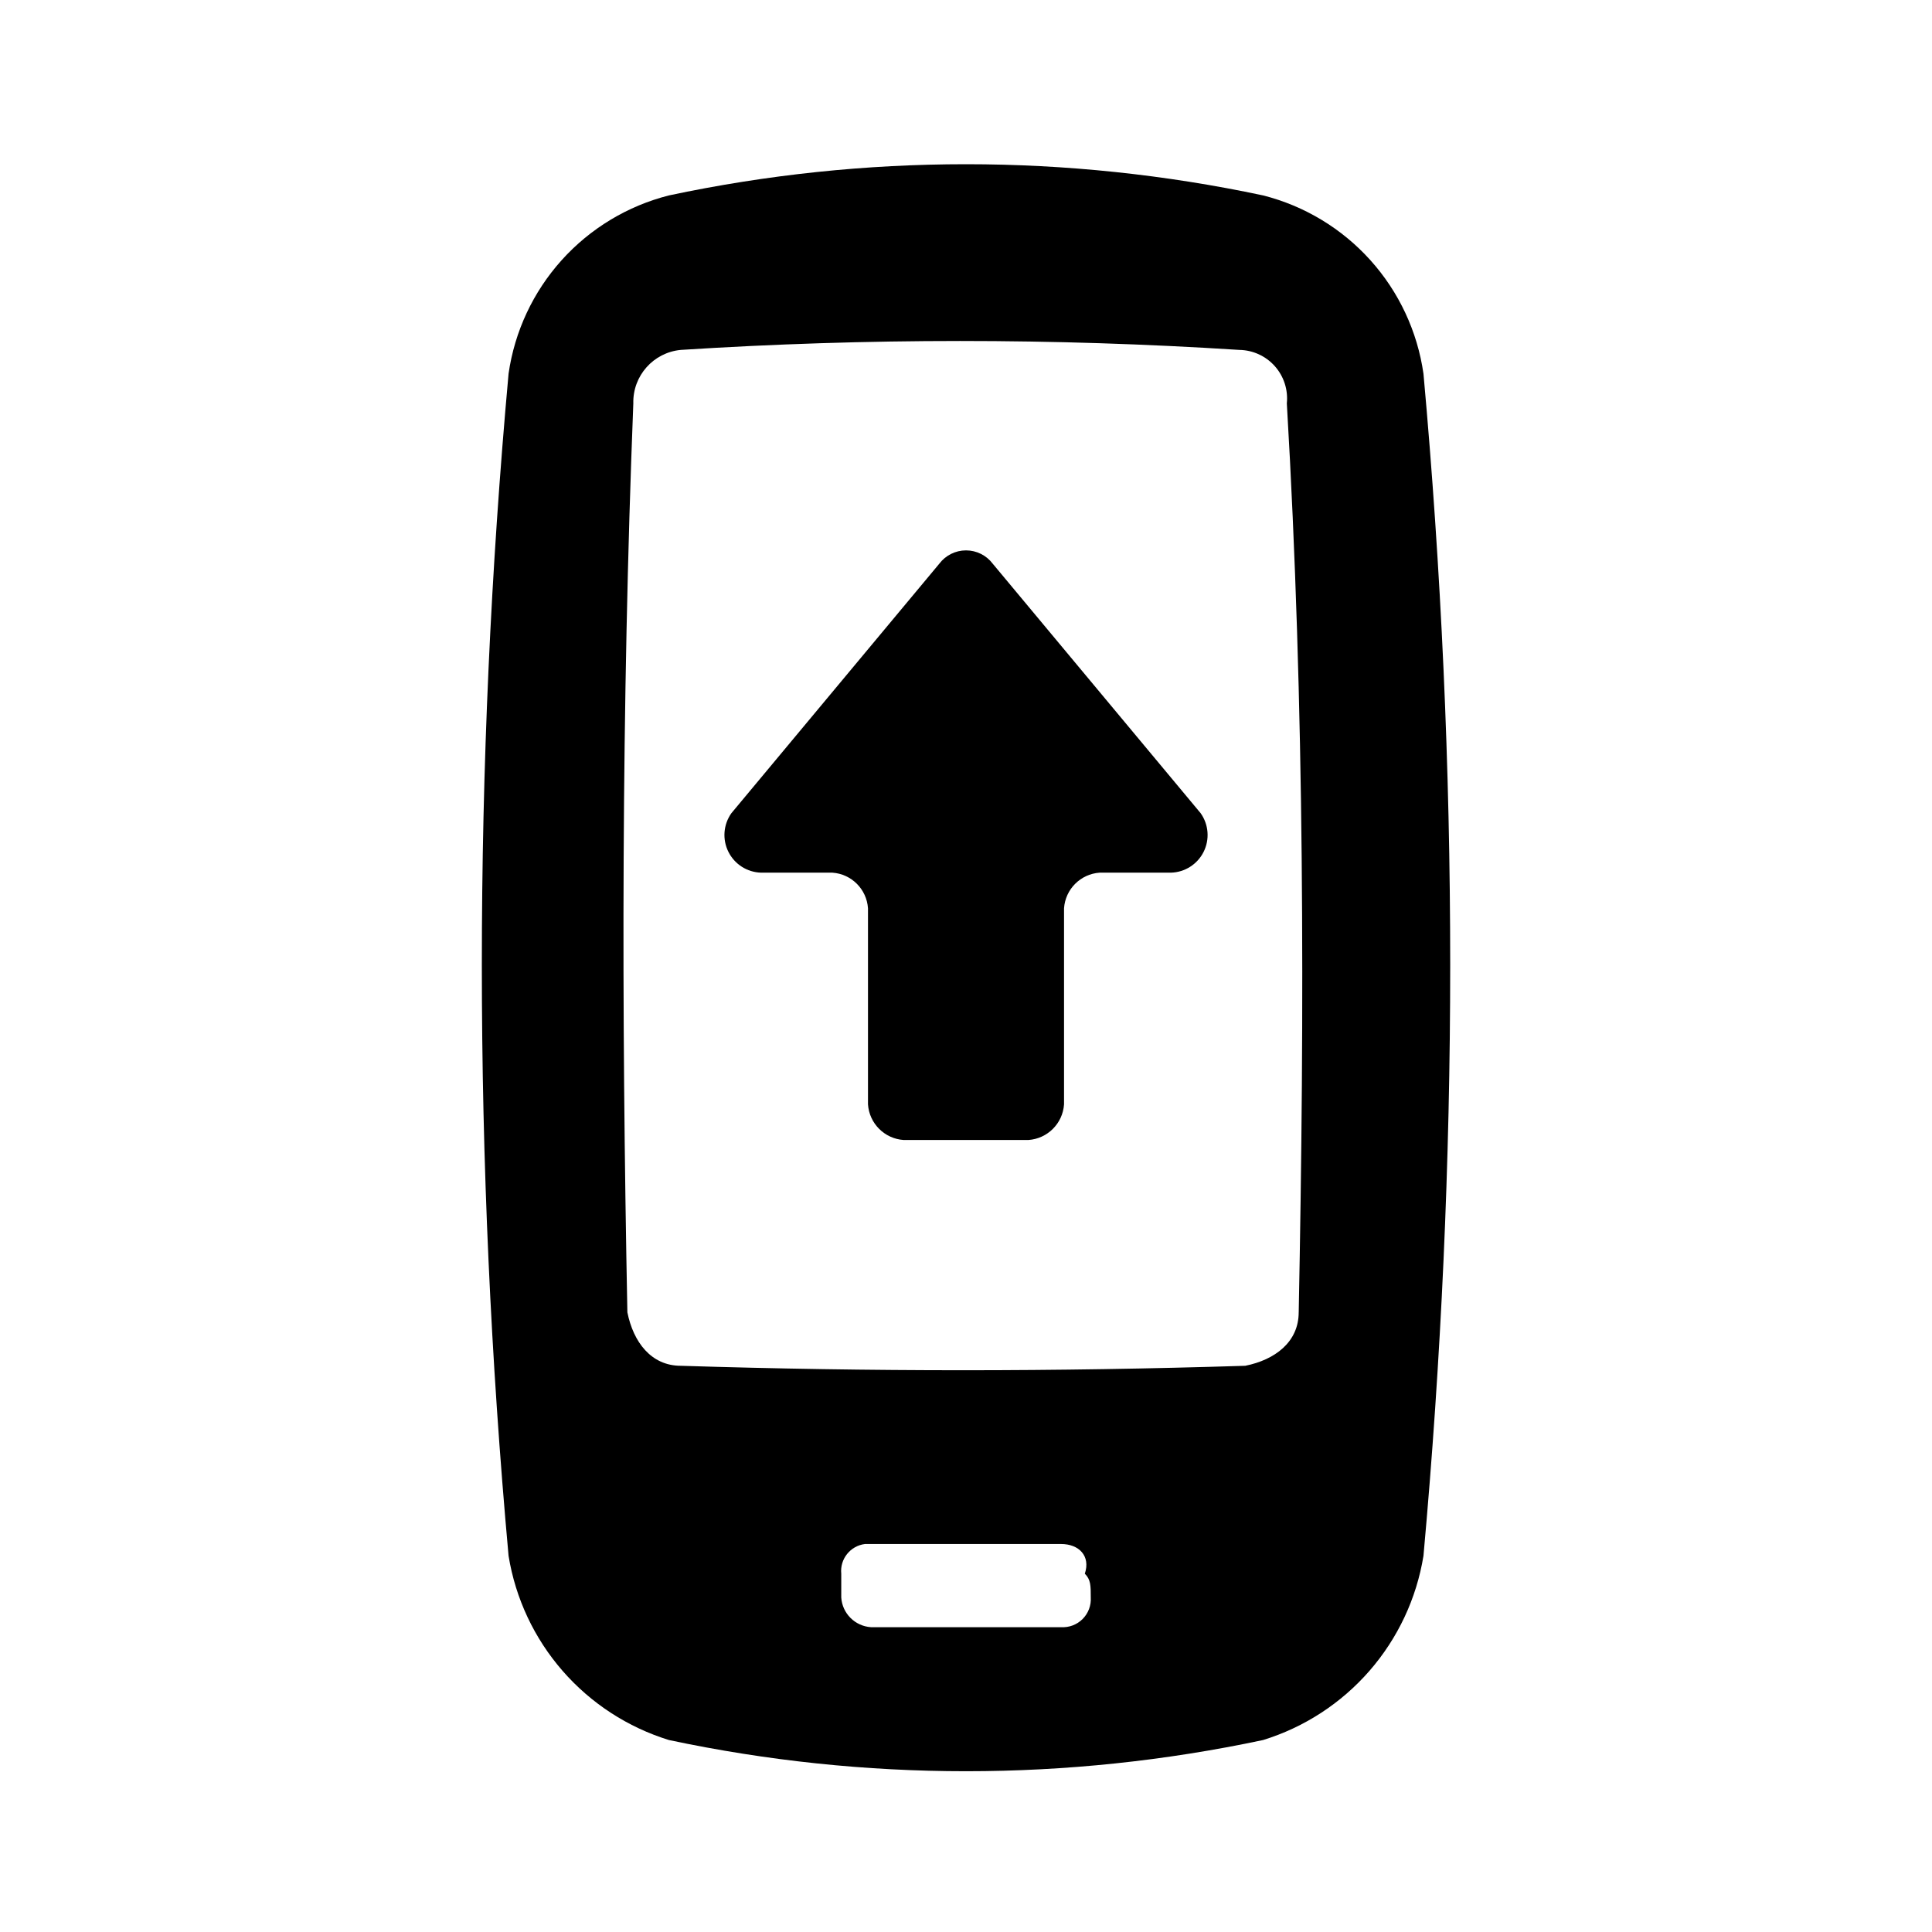
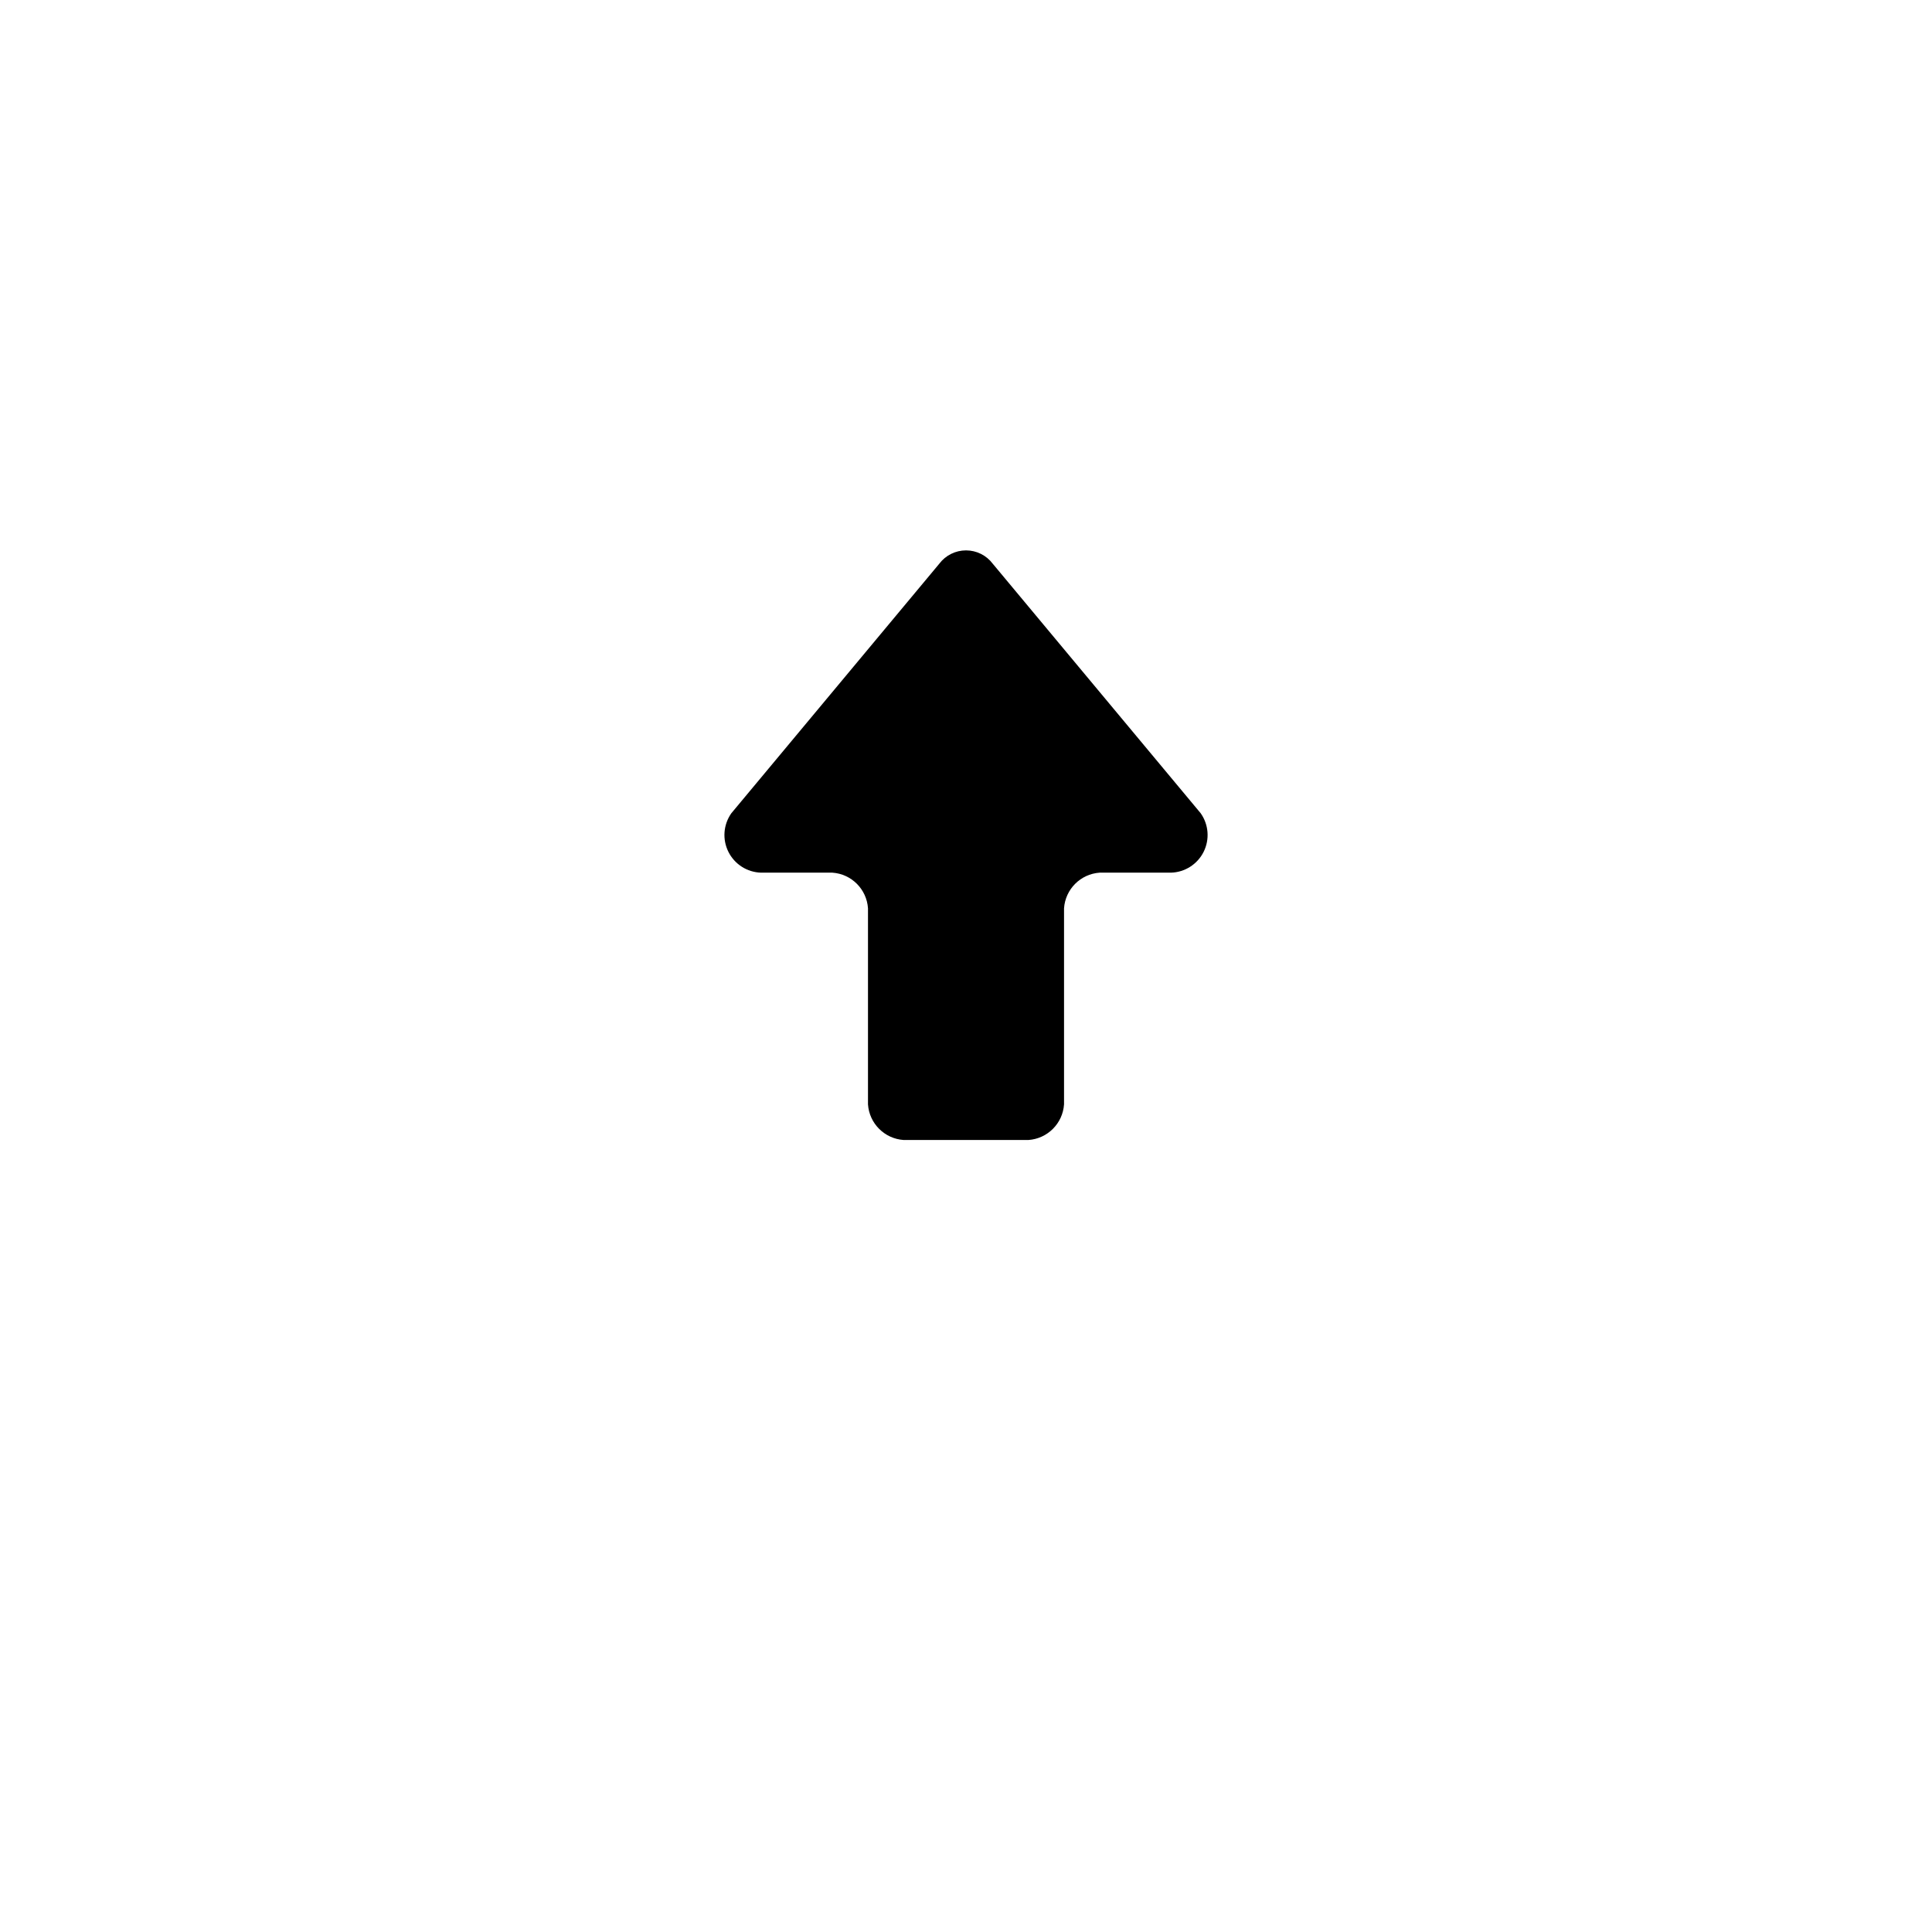
<svg xmlns="http://www.w3.org/2000/svg" fill="#000000" width="800px" height="800px" version="1.1" viewBox="144 144 512 512">
  <g>
-     <path d="m521.23 243.02c-1.605-11.199-6.504-21.668-14.074-30.078-7.57-8.41-17.465-14.379-28.434-17.156-51.902-11.02-105.54-11.02-157.44 0-10.969 2.777-20.863 8.746-28.434 17.156-7.566 8.41-12.465 18.879-14.074 30.078-9.445 104.22-9.445 209.08 0 313.3 1.836 11.289 6.789 21.836 14.301 30.461 7.512 8.621 17.281 14.977 28.207 18.348 51.902 11.02 105.54 11.02 157.44 0 10.926-3.371 20.695-9.727 28.207-18.348 7.512-8.625 12.465-19.172 14.301-30.461 9.449-104.22 9.449-209.08 0-313.3zm-88.168 324.33h0.004c0.129 2.125-0.66 4.203-2.164 5.707-1.504 1.508-3.586 2.293-5.711 2.164h-50.379c-4.231-0.277-7.598-3.644-7.871-7.871v-6.301c-0.391-3.898 2.406-7.394 6.297-7.871h51.957c4.723 0 7.871 3.148 6.297 7.871 1.574 1.574 1.574 3.148 1.574 6.301zm55.105-75.57c0 7.871-6.297 12.594-14.168 14.168-50.383 1.574-99.188 1.574-149.57 0-7.871 0-12.594-6.297-14.168-14.168-1.574-80.293-1.574-160.59 1.574-240.88v-0.004c-0.18-7.301 5.324-13.492 12.594-14.168 49.281-3.152 98.715-3.152 148 0 3.602 0.055 7.019 1.621 9.414 4.312 2.391 2.695 3.547 6.269 3.18 9.855 4.723 80.293 4.723 160.59 3.148 240.88z" />
    <path d="m400.79 446.11h15.746c5.066-0.344 9.102-4.379 9.445-9.445v-51.957c0.344-5.066 4.379-9.102 9.445-9.445h18.895c3.68-0.102 7.004-2.223 8.652-5.516 1.645-3.293 1.344-7.223-0.781-10.23l-55.105-66.125c-1.672-2.227-4.297-3.535-7.082-3.535-2.789 0-5.41 1.309-7.086 3.535l-55.105 66.125c-2.125 3.008-2.426 6.938-0.777 10.23 1.645 3.293 4.969 5.414 8.648 5.516h18.895c5.07 0.344 9.105 4.379 9.445 9.445v51.957c0.344 5.066 4.379 9.102 9.449 9.445z" />
  </g>
</svg>